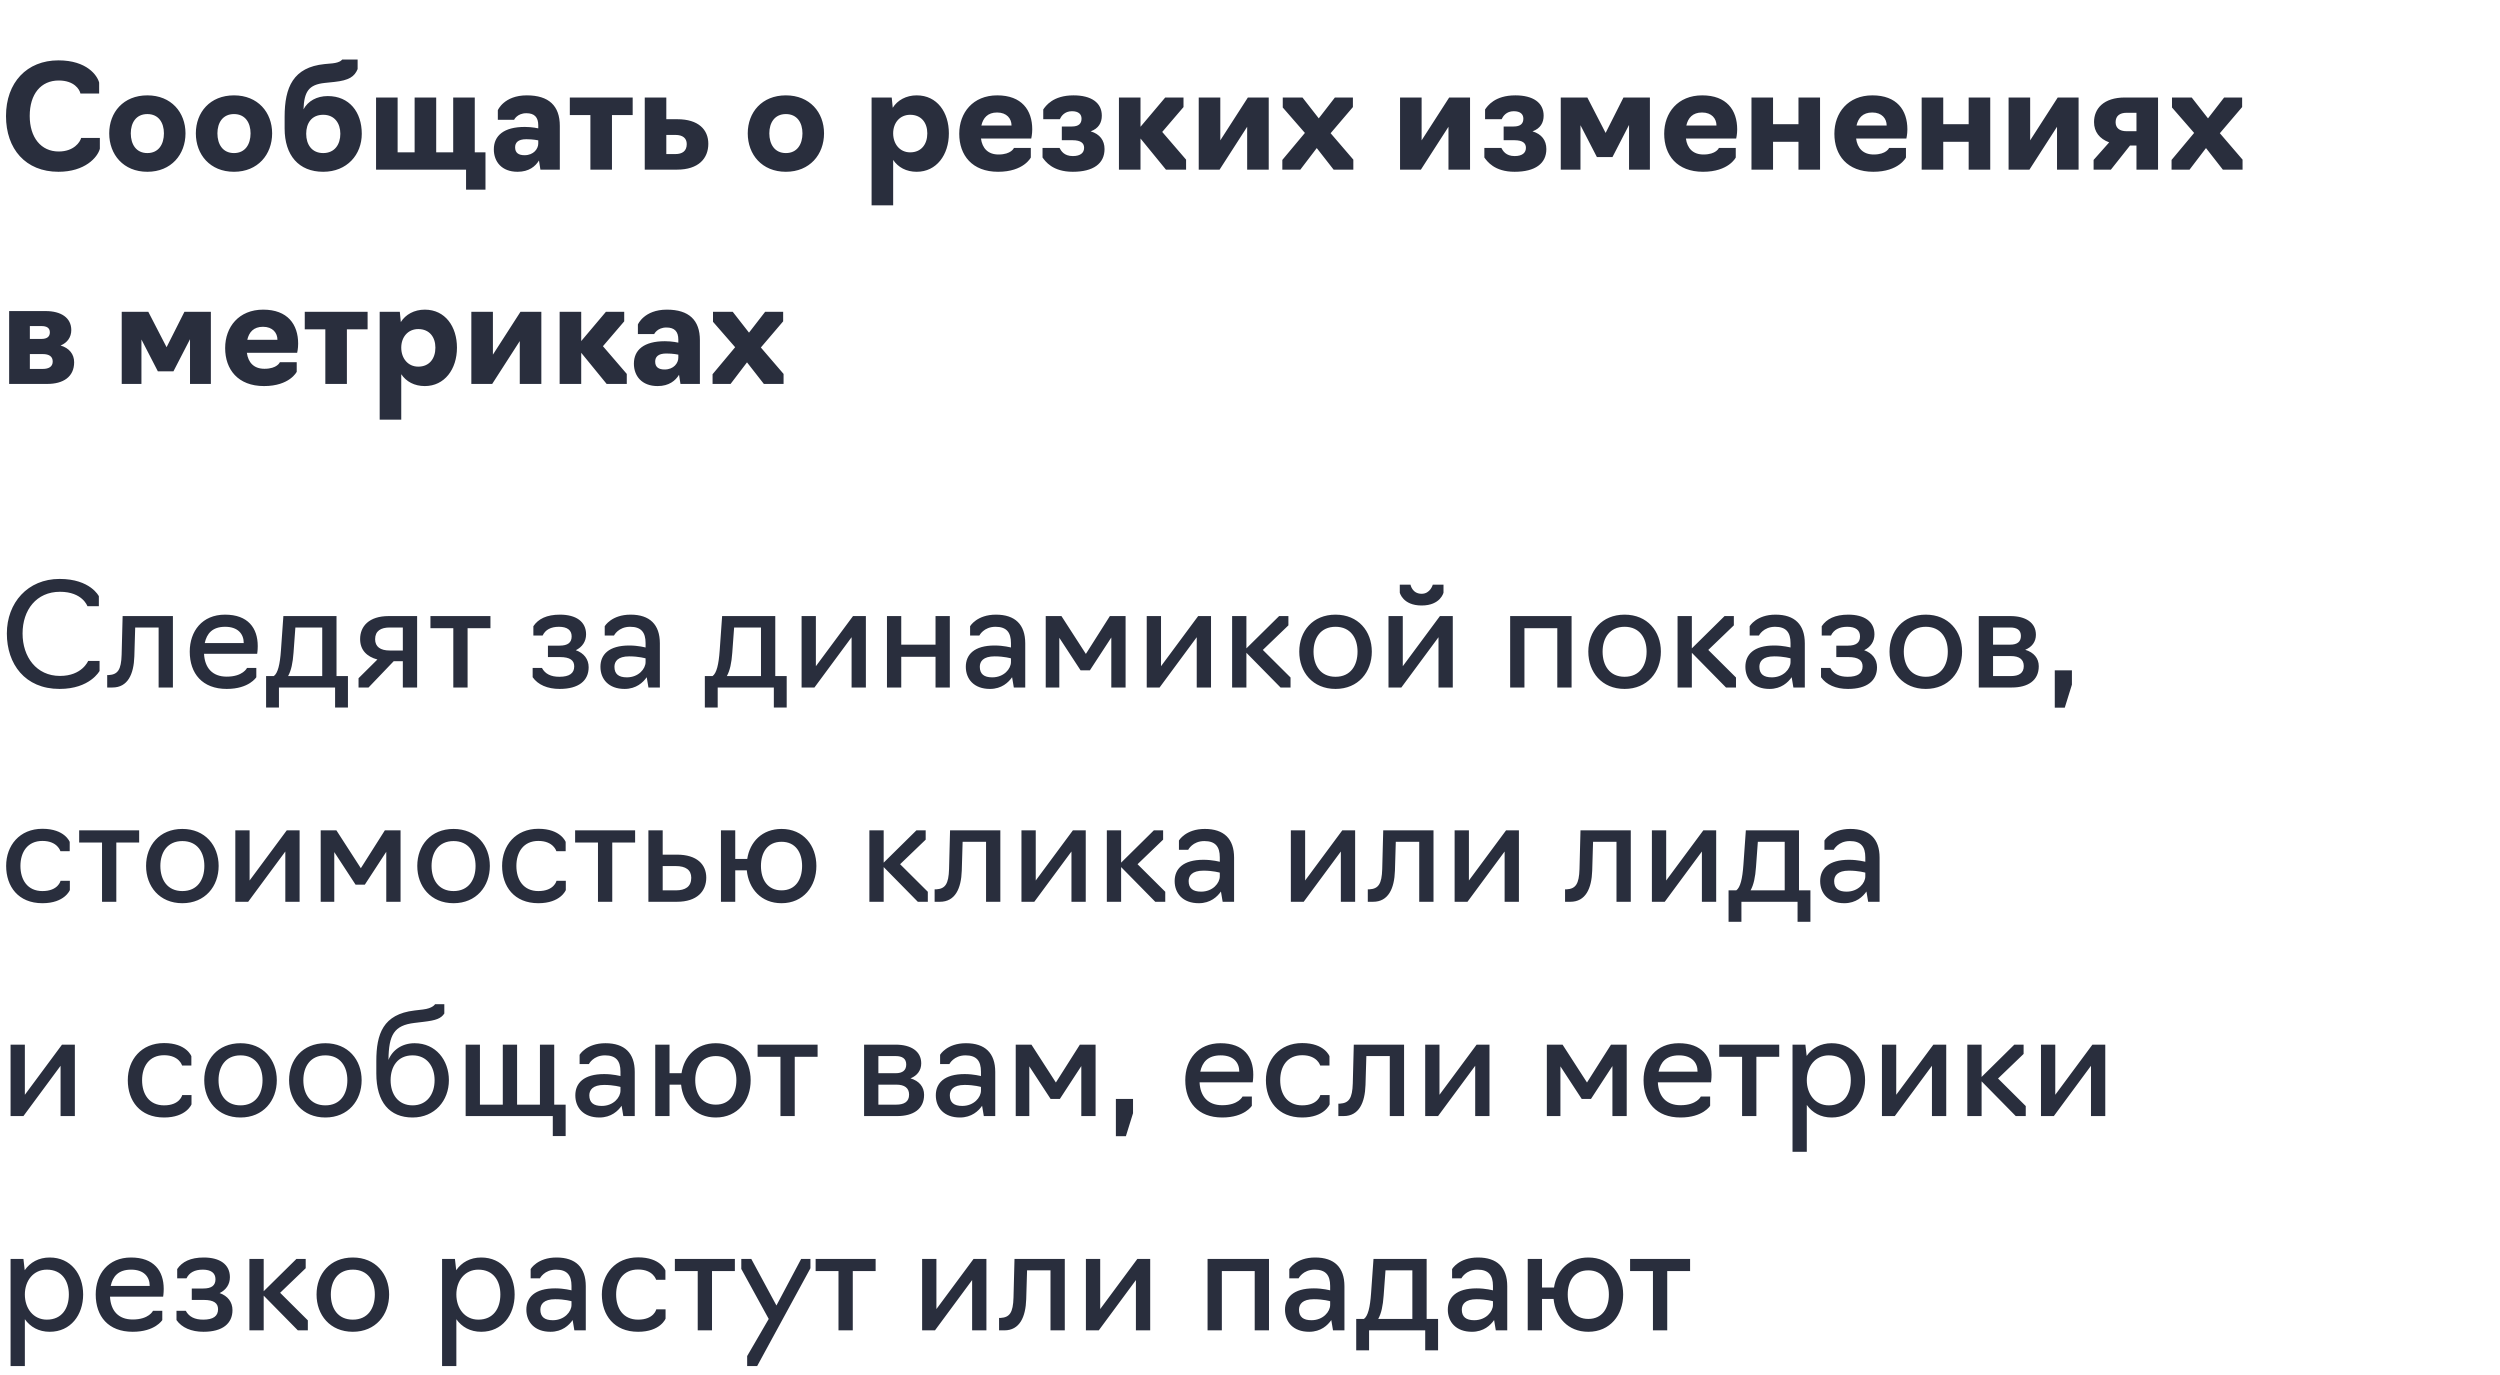
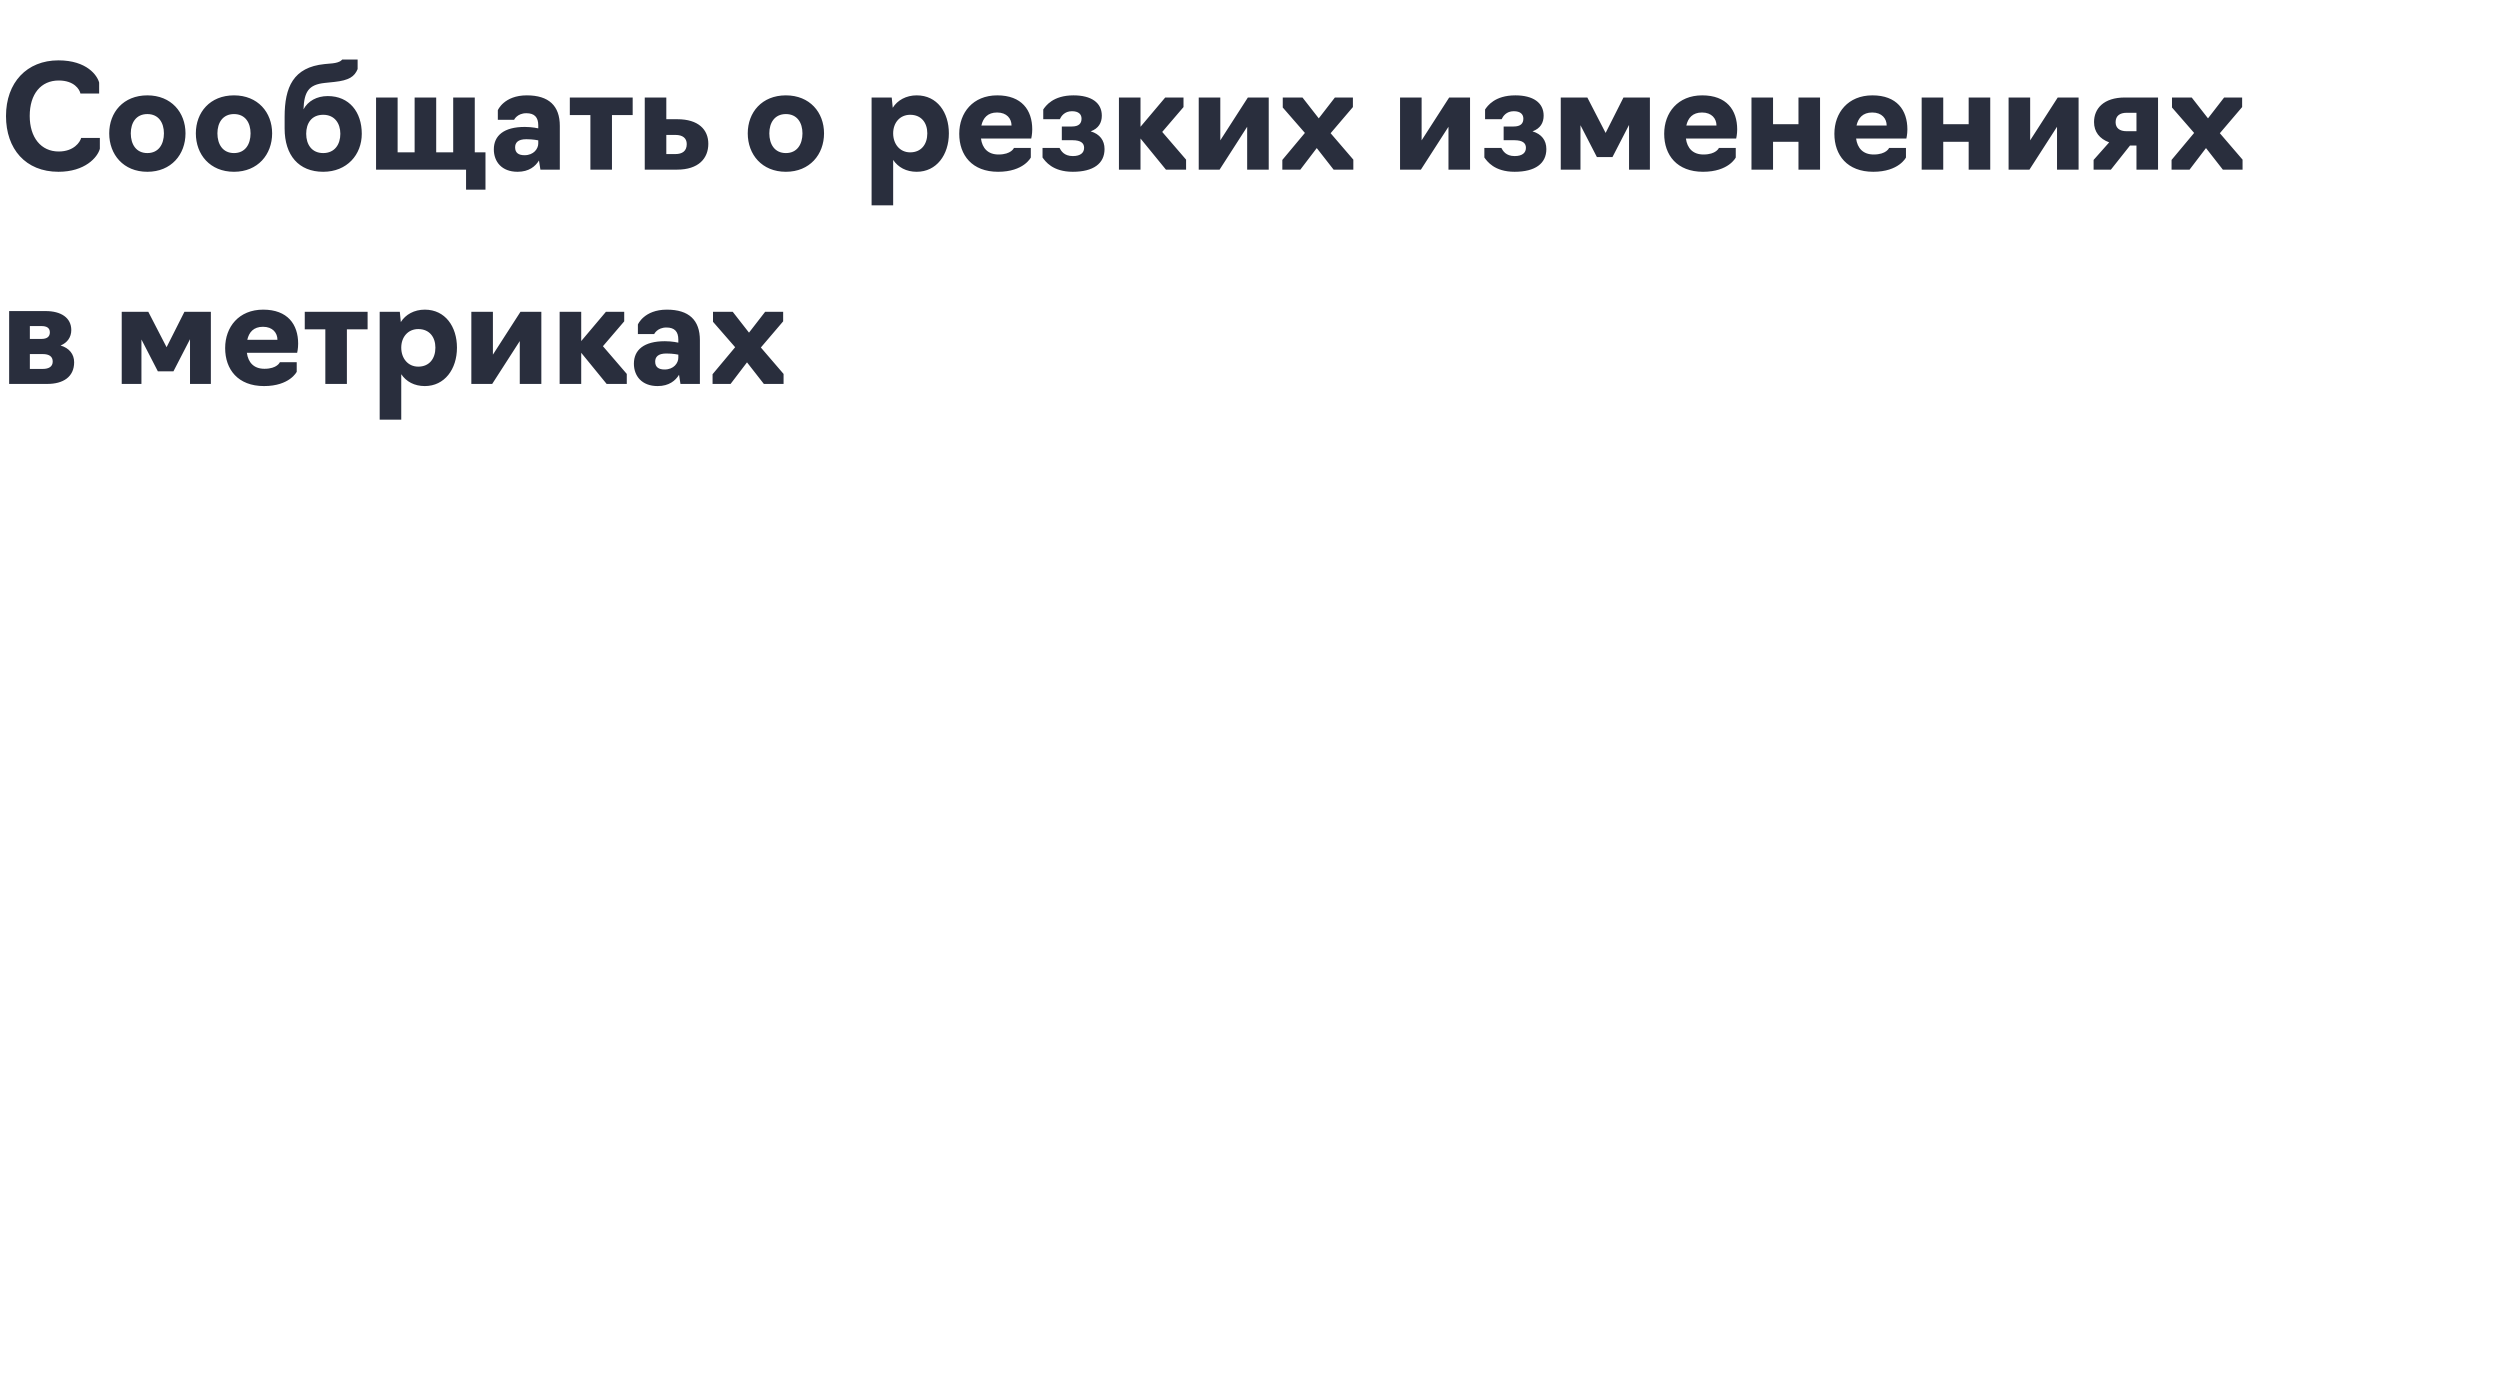
<svg xmlns="http://www.w3.org/2000/svg" width="280" height="154" viewBox="0 0 280 154" fill="none">
  <rect width="280" height="154" fill="white" />
  <path d="M6.544 19.24C9.52 19.24 10.928 17.624 11.184 16.664V15.448H9.088C8.976 15.912 8.272 16.968 6.576 16.968C4.592 16.968 3.328 15.4 3.328 12.984C3.328 10.52 4.592 9.016 6.576 9.016C8.304 9.016 8.912 10.008 9.008 10.472H11.104V9.256C10.912 8.472 9.744 6.76 6.544 6.76C3.008 6.76 0.672 9.24 0.672 13C0.672 16.68 2.864 19.24 6.544 19.24ZM16.504 19.24C19.176 19.24 20.776 17.304 20.776 14.936C20.776 12.584 19.176 10.68 16.504 10.68C13.816 10.68 12.232 12.584 12.232 14.936C12.232 17.304 13.816 19.24 16.504 19.24ZM16.504 17.144C15.24 17.144 14.648 16.152 14.648 14.936C14.648 13.752 15.24 12.776 16.504 12.776C17.768 12.776 18.36 13.752 18.36 14.936C18.36 16.152 17.768 17.144 16.504 17.144ZM26.207 19.24C28.879 19.24 30.479 17.304 30.479 14.936C30.479 12.584 28.879 10.68 26.207 10.68C23.519 10.68 21.935 12.584 21.935 14.936C21.935 17.304 23.519 19.24 26.207 19.24ZM26.207 17.144C24.943 17.144 24.351 16.152 24.351 14.936C24.351 13.752 24.943 12.776 26.207 12.776C27.471 12.776 28.063 13.752 28.063 14.936C28.063 16.152 27.471 17.144 26.207 17.144ZM36.199 19.24C38.87 19.24 40.519 17.32 40.519 14.984C40.519 12.552 39.127 10.76 36.711 10.76C35.478 10.76 34.486 11.32 33.99 12.248C34.071 10.264 34.566 9.48 36.374 9.288L37.447 9.176C39.094 9 39.703 8.584 40.054 7.736V6.664H38.327C38.327 6.664 38.151 7 37.239 7.096L36.358 7.176C32.839 7.528 31.878 9.768 31.878 13.08V14.392C31.878 17.4 33.462 19.24 36.199 19.24ZM36.199 17.144C34.919 17.144 34.294 16.184 34.294 14.984C34.294 13.816 34.886 12.856 36.199 12.856C37.478 12.856 38.118 13.816 38.118 14.984C38.118 16.184 37.478 17.144 36.199 17.144ZM52.198 21.24H54.374V17.064H53.174V10.92H50.758V17.064H48.854V10.92H46.438V17.064H44.534V10.92H42.118V19H52.198V21.24ZM57.965 19.24C59.245 19.24 59.965 18.632 60.364 17.976L60.525 19H62.7V14.104C62.7 11.848 61.468 10.68 59.005 10.68C56.444 10.68 55.757 12.344 55.757 12.344V13.416H57.581C57.581 13.416 57.916 12.68 58.956 12.68C59.868 12.68 60.285 13.144 60.285 14.024V14.376C60.285 14.376 59.612 14.216 58.781 14.216C56.428 14.216 55.309 15.192 55.309 16.728C55.309 18.104 56.188 19.24 57.965 19.24ZM58.748 17.384C58.093 17.384 57.693 17.128 57.693 16.504C57.693 15.992 57.996 15.592 58.941 15.592C59.724 15.592 60.285 15.72 60.285 15.72V16.072C60.285 16.648 59.788 17.384 58.748 17.384ZM66.124 19H68.54V12.888H70.86V10.92H63.82V12.888H66.124V19ZM72.212 19H75.828C78.243 19 79.332 17.736 79.332 16.104C79.332 14.52 78.228 13.352 75.859 13.352H74.627V10.92H72.212V19ZM74.627 17.256V15.112H75.651C76.451 15.112 76.915 15.464 76.915 16.136C76.915 16.92 76.419 17.256 75.635 17.256H74.627ZM88.02 19.24C90.692 19.24 92.292 17.304 92.292 14.936C92.292 12.584 90.692 10.68 88.02 10.68C85.332 10.68 83.748 12.584 83.748 14.936C83.748 17.304 85.332 19.24 88.02 19.24ZM88.02 17.144C86.756 17.144 86.164 16.152 86.164 14.936C86.164 13.752 86.756 12.776 88.02 12.776C89.284 12.776 89.876 13.752 89.876 14.936C89.876 16.152 89.284 17.144 88.02 17.144ZM97.618 23H100.034V17.912C100.594 18.744 101.506 19.24 102.674 19.24C104.882 19.24 106.274 17.352 106.274 14.936C106.274 12.584 104.962 10.68 102.674 10.68C101.49 10.68 100.514 11.224 99.986 12.072L99.874 10.92H97.618V23ZM101.938 17.064C100.786 17.064 100.034 16.136 100.034 14.936C100.034 13.752 100.786 12.856 101.938 12.856C103.202 12.856 103.858 13.768 103.858 14.936C103.858 16.136 103.202 17.064 101.938 17.064ZM111.787 19.24C114.667 19.24 115.451 17.64 115.451 17.64V16.568H113.563C113.563 16.568 113.275 17.304 111.835 17.304C110.651 17.304 110.011 16.6 109.867 15.512H115.499C115.499 15.512 115.611 15.048 115.611 14.488C115.611 12.328 114.427 10.68 111.691 10.68C108.971 10.68 107.435 12.616 107.435 14.984C107.435 17.384 108.875 19.24 111.787 19.24ZM109.915 14.056C110.107 13.208 110.619 12.6 111.675 12.6C112.763 12.6 113.291 13.288 113.291 14.056H109.915ZM120.156 19.24C122.444 19.24 123.708 18.328 123.708 16.696C123.708 15.72 123.18 15.016 122.156 14.712C123.036 14.392 123.404 13.752 123.404 12.952C123.404 11.496 122.22 10.68 120.236 10.68C117.932 10.68 117.116 11.864 116.844 12.264V13.352H118.7C118.844 13.032 119.212 12.456 120.06 12.456C120.796 12.456 121.132 12.792 121.132 13.288C121.132 13.832 120.828 14.168 120.044 14.168H118.924V15.704H120.124C121.084 15.704 121.42 16.056 121.42 16.552C121.42 17.096 121.036 17.48 120.156 17.48C119.18 17.48 118.844 16.904 118.668 16.568H116.764V17.64C117.068 18.056 117.868 19.24 120.156 19.24ZM125.321 19H127.737V15.512L130.585 19H132.841V17.88L130.169 14.776L132.553 11.992V10.92H130.505L127.737 14.2V10.92H125.321V19ZM134.258 19H136.594L139.682 14.2V19H142.098V10.92H139.762L136.674 15.72V10.92H134.258V19ZM143.621 19H145.637L147.477 16.584L149.365 19H151.573V17.88L149.029 14.92L151.525 11.992V10.92H149.509L147.701 13.256L145.877 10.92H143.669V12.04L146.149 14.888L143.621 17.912V19ZM156.805 19H159.141L162.229 14.2V19H164.645V10.92H162.309L159.221 15.72V10.92H156.805V19ZM169.64 19.24C171.928 19.24 173.192 18.328 173.192 16.696C173.192 15.72 172.664 15.016 171.64 14.712C172.52 14.392 172.888 13.752 172.888 12.952C172.888 11.496 171.704 10.68 169.72 10.68C167.416 10.68 166.6 11.864 166.328 12.264V13.352H168.184C168.328 13.032 168.696 12.456 169.544 12.456C170.28 12.456 170.616 12.792 170.616 13.288C170.616 13.832 170.312 14.168 169.528 14.168H168.408V15.704H169.608C170.568 15.704 170.904 16.056 170.904 16.552C170.904 17.096 170.52 17.48 169.64 17.48C168.664 17.48 168.328 16.904 168.152 16.568H166.248V17.64C166.552 18.056 167.352 19.24 169.64 19.24ZM178.853 17.592H180.597L182.453 13.992V19H184.789V10.92H181.829L179.829 14.888L177.781 10.92H174.805V19H177.013V14.024L178.853 17.592ZM190.741 19.24C193.621 19.24 194.405 17.64 194.405 17.64V16.568H192.517C192.517 16.568 192.229 17.304 190.789 17.304C189.605 17.304 188.965 16.6 188.821 15.512H194.453C194.453 15.512 194.565 15.048 194.565 14.488C194.565 12.328 193.381 10.68 190.645 10.68C187.924 10.68 186.389 12.616 186.389 14.984C186.389 17.384 187.829 19.24 190.741 19.24ZM188.869 14.056C189.061 13.208 189.573 12.6 190.629 12.6C191.717 12.6 192.245 13.288 192.245 14.056H188.869ZM196.165 19H198.581V15.88H201.429V19H203.845V10.92H201.429V13.912H198.581V10.92H196.165V19ZM209.803 19.24C212.683 19.24 213.467 17.64 213.467 17.64V16.568H211.579C211.579 16.568 211.291 17.304 209.851 17.304C208.667 17.304 208.027 16.6 207.883 15.512H213.515C213.515 15.512 213.627 15.048 213.627 14.488C213.627 12.328 212.443 10.68 209.707 10.68C206.987 10.68 205.451 12.616 205.451 14.984C205.451 17.384 206.891 19.24 209.803 19.24ZM207.931 14.056C208.123 13.208 208.635 12.6 209.691 12.6C210.779 12.6 211.307 13.288 211.307 14.056H207.931ZM215.227 19H217.643V15.88H220.491V19H222.907V10.92H220.491V13.912H217.643V10.92H215.227V19ZM224.962 19H227.298L230.386 14.2V19H232.802V10.92H230.466L227.378 15.72V10.92H224.962V19ZM239.284 16.296V19H241.7V10.92H237.988C235.604 10.92 234.532 12.168 234.532 13.672C234.532 14.76 235.14 15.544 236.228 15.944L234.484 17.912V19H236.42L238.564 16.296H239.284ZM238.18 14.696C237.396 14.696 236.948 14.344 236.948 13.688C236.948 12.968 237.428 12.632 238.18 12.632H239.284V14.696H238.18ZM243.215 19H245.231L247.071 16.584L248.959 19H251.167V17.88L248.623 14.92L251.119 11.992V10.92H249.103L247.295 13.256L245.471 10.92H243.263V12.04L245.743 14.888L243.215 17.912V19ZM1.024 43H5.296C7.072 43 8.304 42.216 8.304 40.568C8.304 39.672 7.76 38.984 6.784 38.696C7.536 38.392 7.984 37.768 7.984 36.968C7.984 35.576 6.816 34.84 5.12 34.84H1.024V43ZM3.344 37.96V36.52H4.64C5.216 36.52 5.584 36.712 5.584 37.224C5.584 37.72 5.248 37.96 4.64 37.96H3.344ZM3.344 41.32V39.656H4.784C5.504 39.656 5.904 39.928 5.904 40.488C5.904 41.064 5.472 41.32 4.784 41.32H3.344ZM17.681 41.592H19.425L21.281 37.992V43H23.617V34.92H20.657L18.657 38.888L16.609 34.92H13.633V43H15.841V38.024L17.681 41.592ZM29.569 43.24C32.449 43.24 33.233 41.64 33.233 41.64V40.568H31.345C31.345 40.568 31.057 41.304 29.617 41.304C28.433 41.304 27.793 40.6 27.649 39.512H33.281C33.281 39.512 33.393 39.048 33.393 38.488C33.393 36.328 32.209 34.68 29.473 34.68C26.753 34.68 25.217 36.616 25.217 38.984C25.217 41.384 26.657 43.24 29.569 43.24ZM27.697 38.056C27.889 37.208 28.401 36.6 29.457 36.6C30.545 36.6 31.073 37.288 31.073 38.056H27.697ZM36.437 43H38.852V36.888H41.172V34.92H34.133V36.888H36.437V43ZM42.524 47H44.94V41.912C45.5 42.744 46.412 43.24 47.58 43.24C49.788 43.24 51.18 41.352 51.18 38.936C51.18 36.584 49.868 34.68 47.58 34.68C46.396 34.68 45.42 35.224 44.892 36.072L44.78 34.92H42.524V47ZM46.844 41.064C45.692 41.064 44.94 40.136 44.94 38.936C44.94 37.752 45.692 36.856 46.844 36.856C48.108 36.856 48.764 37.768 48.764 38.936C48.764 40.136 48.108 41.064 46.844 41.064ZM52.79 43H55.126L58.214 38.2V43H60.63V34.92H58.294L55.206 39.72V34.92H52.79V43ZM62.68 43H65.096V39.512L67.944 43H70.2V41.88L67.528 38.776L69.912 35.992V34.92H67.864L65.096 38.2V34.92H62.68V43ZM73.652 43.24C74.932 43.24 75.652 42.632 76.052 41.976L76.212 43H78.388V38.104C78.388 35.848 77.156 34.68 74.692 34.68C72.132 34.68 71.444 36.344 71.444 36.344V37.416H73.268C73.268 37.416 73.604 36.68 74.644 36.68C75.556 36.68 75.972 37.144 75.972 38.024V38.376C75.972 38.376 75.3 38.216 74.468 38.216C72.116 38.216 70.996 39.192 70.996 40.728C70.996 42.104 71.876 43.24 73.652 43.24ZM74.436 41.384C73.78 41.384 73.38 41.128 73.38 40.504C73.38 39.992 73.684 39.592 74.628 39.592C75.412 39.592 75.972 39.72 75.972 39.72V40.072C75.972 40.648 75.476 41.384 74.436 41.384ZM79.808 43H81.825L83.665 40.584L85.552 43H87.76V41.88L85.216 38.92L87.713 35.992V34.92H85.697L83.888 37.256L82.064 34.92H79.856V36.04L82.337 38.888L79.808 41.912V43Z" fill="#292E3D" />
-   <path d="M6.672 77.16C10.08 77.16 11.152 75.144 11.152 75.144V74.024H9.872C9.872 74.024 9.2 75.704 6.72 75.704C4.08 75.704 2.528 73.576 2.528 70.952C2.528 68.312 4.08 66.28 6.72 66.28C9.248 66.28 9.792 67.896 9.792 67.896H11.072V66.776C11.072 66.776 10.128 64.84 6.672 64.84C3.104 64.84 0.768 67.512 0.768 70.952C0.768 74.36 2.784 77.16 6.672 77.16ZM12.006 77H12.598C14.31 77 14.982 75.512 15.046 73.512L15.142 70.28H17.766V77H19.366V69H13.734L13.622 73.336C13.574 75.016 13.19 75.544 12.182 75.608H12.006V77ZM25.395 77.16C27.907 77.16 28.707 75.848 28.707 75.848V74.808H27.667C27.667 74.808 27.219 75.784 25.395 75.784C23.779 75.784 22.931 74.792 22.851 73.224H28.803C28.803 73.224 28.867 72.856 28.867 72.36C28.867 70.344 27.779 68.84 25.203 68.84C22.643 68.84 21.251 70.696 21.251 72.984C21.251 75.432 22.659 77.16 25.395 77.16ZM22.931 72.024C23.155 70.968 23.779 70.2 25.219 70.2C26.627 70.2 27.299 70.984 27.299 72.024H22.931ZM29.802 79.24H31.242V77H37.53V79.24H38.97V75.72H37.69V69H31.738L31.466 72.84C31.354 74.44 31.114 75.4 30.666 75.72H29.802V79.24ZM32.266 75.72C32.618 75.096 32.794 74.232 32.874 73.112L33.082 70.28H36.09V75.72H32.266ZM45.117 74.056V77H46.717V69H43.533C41.325 69 40.333 70.152 40.333 71.576C40.333 72.792 41.069 73.544 42.269 73.864L40.157 75.96V77H41.277L44.093 74.056H45.117ZM43.645 72.856C42.605 72.856 42.013 72.44 42.013 71.592C42.013 70.664 42.653 70.28 43.645 70.28H45.117V72.856H43.645ZM50.77 77H52.37V70.36H54.93V69H48.21V70.36H50.77V77ZM62.681 77.16C64.825 77.16 65.929 76.232 65.929 74.728C65.929 73.832 65.401 73.144 64.489 72.824C65.209 72.472 65.641 71.848 65.641 71.048C65.641 69.608 64.505 68.84 62.713 68.84C61.225 68.84 60.281 69.32 59.737 70.136V71.176H60.777C61.081 70.536 61.689 70.2 62.601 70.2C63.513 70.2 64.025 70.568 64.025 71.272C64.025 71.96 63.609 72.312 62.665 72.312H61.369V73.592H62.713C63.849 73.592 64.313 73.96 64.313 74.632C64.313 75.4 63.785 75.8 62.649 75.8C61.721 75.8 61.065 75.496 60.697 74.808H59.657V75.848C60.249 76.696 61.321 77.16 62.681 77.16ZM69.953 77.16C71.265 77.16 72.033 76.424 72.433 75.848L72.625 77H73.905V72.056C73.905 69.944 72.769 68.84 70.625 68.84C68.481 68.84 67.729 70.136 67.729 70.136V71.176H68.769C68.769 71.176 69.249 70.2 70.577 70.2C71.809 70.2 72.305 70.824 72.305 72.024V72.52C72.305 72.52 71.489 72.296 70.481 72.296C68.177 72.296 67.249 73.32 67.249 74.68C67.249 76.056 68.161 77.16 69.953 77.16ZM70.209 75.864C69.297 75.864 68.817 75.496 68.817 74.68C68.817 74.088 69.185 73.512 70.481 73.512C71.553 73.512 72.305 73.736 72.305 73.736V74.152C72.305 74.904 71.521 75.864 70.209 75.864ZM78.942 79.24H80.382V77H86.67V79.24H88.11V75.72H86.83V69H80.878L80.606 72.84C80.494 74.44 80.254 75.4 79.806 75.72H78.942V79.24ZM81.406 75.72C81.758 75.096 81.934 74.232 82.014 73.112L82.222 70.28H85.23V75.72H81.406ZM89.778 77H91.218L95.378 71.368V77H96.978V69H95.538L91.378 74.616V69H89.778V77ZM99.34 77H100.94V73.56H104.78V77H106.38V69H104.78V72.2H100.94V69H99.34V77ZM110.875 77.16C112.187 77.16 112.955 76.424 113.355 75.848L113.547 77H114.827V72.056C114.827 69.944 113.691 68.84 111.547 68.84C109.403 68.84 108.651 70.136 108.651 70.136V71.176H109.691C109.691 71.176 110.171 70.2 111.499 70.2C112.731 70.2 113.227 70.824 113.227 72.024V72.52C113.227 72.52 112.411 72.296 111.403 72.296C109.099 72.296 108.171 73.32 108.171 74.68C108.171 76.056 109.083 77.16 110.875 77.16ZM111.131 75.864C110.219 75.864 109.739 75.496 109.739 74.68C109.739 74.088 110.107 73.512 111.403 73.512C112.475 73.512 113.227 73.736 113.227 73.736V74.152C113.227 74.904 112.443 75.864 111.131 75.864ZM121.026 75.08H122.066L124.466 71.4V77H126.066V69H124.306L121.618 73.24L118.882 69H117.122V77H118.642V71.432L121.026 75.08ZM128.434 77H129.874L134.034 71.368V77H135.634V69H134.194L130.034 74.616V69H128.434V77ZM137.997 77H139.597V73.112L143.421 77H144.541V75.88L141.437 72.792L144.301 70.04V69H143.261L139.597 72.616V69H137.997V77ZM149.58 77.16C152.124 77.16 153.644 75.272 153.644 72.984C153.644 70.696 152.124 68.84 149.58 68.84C147.02 68.84 145.516 70.696 145.516 72.984C145.516 75.272 147.02 77.16 149.58 77.16ZM149.58 75.8C147.9 75.8 147.116 74.536 147.116 72.984C147.116 71.464 147.9 70.2 149.58 70.2C151.26 70.2 152.044 71.464 152.044 72.984C152.044 74.536 151.26 75.8 149.58 75.8ZM155.512 77H156.952L161.112 71.368V77H162.712V69H161.272L157.112 74.616V69H155.512V77ZM159.224 67.816C161.336 67.816 161.672 66.376 161.672 66.376V65.48H160.472C160.472 65.48 160.2 66.504 159.224 66.504C158.152 66.504 157.976 65.48 157.976 65.48H156.776V66.376C156.776 66.376 157.112 67.816 159.224 67.816ZM169.137 77H170.737V70.36H174.417V77H176.017V69H169.137V77ZM181.955 77.16C184.499 77.16 186.019 75.272 186.019 72.984C186.019 70.696 184.499 68.84 181.955 68.84C179.395 68.84 177.891 70.696 177.891 72.984C177.891 75.272 179.395 77.16 181.955 77.16ZM181.955 75.8C180.275 75.8 179.491 74.536 179.491 72.984C179.491 71.464 180.275 70.2 181.955 70.2C183.635 70.2 184.419 71.464 184.419 72.984C184.419 74.536 183.635 75.8 181.955 75.8ZM187.887 77H189.487V73.112L193.311 77H194.431V75.88L191.327 72.792L194.191 70.04V69H193.151L189.487 72.616V69H187.887V77ZM198.187 77.16C199.499 77.16 200.267 76.424 200.667 75.848L200.859 77H202.139V72.056C202.139 69.944 201.003 68.84 198.859 68.84C196.715 68.84 195.963 70.136 195.963 70.136V71.176H197.003C197.003 71.176 197.483 70.2 198.811 70.2C200.043 70.2 200.539 70.824 200.539 72.024V72.52C200.539 72.52 199.723 72.296 198.715 72.296C196.411 72.296 195.483 73.32 195.483 74.68C195.483 76.056 196.395 77.16 198.187 77.16ZM198.443 75.864C197.531 75.864 197.051 75.496 197.051 74.68C197.051 74.088 197.419 73.512 198.715 73.512C199.787 73.512 200.539 73.736 200.539 73.736V74.152C200.539 74.904 199.755 75.864 198.443 75.864ZM206.978 77.16C209.122 77.16 210.226 76.232 210.226 74.728C210.226 73.832 209.698 73.144 208.786 72.824C209.506 72.472 209.938 71.848 209.938 71.048C209.938 69.608 208.802 68.84 207.01 68.84C205.522 68.84 204.578 69.32 204.034 70.136V71.176H205.074C205.378 70.536 205.986 70.2 206.898 70.2C207.81 70.2 208.322 70.568 208.322 71.272C208.322 71.96 207.906 72.312 206.962 72.312H205.666V73.592H207.01C208.146 73.592 208.61 73.96 208.61 74.632C208.61 75.4 208.082 75.8 206.946 75.8C206.018 75.8 205.362 75.496 204.994 74.808H203.954V75.848C204.546 76.696 205.618 77.16 206.978 77.16ZM215.69 77.16C218.234 77.16 219.753 75.272 219.753 72.984C219.753 70.696 218.234 68.84 215.69 68.84C213.13 68.84 211.626 70.696 211.626 72.984C211.626 75.272 213.13 77.16 215.69 77.16ZM215.69 75.8C214.01 75.8 213.226 74.536 213.226 72.984C213.226 71.464 214.01 70.2 215.69 70.2C217.37 70.2 218.154 71.464 218.154 72.984C218.154 74.536 217.37 75.8 215.69 75.8ZM221.622 77H225.334C227.11 77 228.342 76.232 228.342 74.616C228.342 73.736 227.798 73.064 226.822 72.776C227.574 72.472 228.022 71.88 228.022 71.096C228.022 69.72 226.854 69 225.158 69H221.622V77ZM223.222 72.2V70.28H225.158C225.878 70.28 226.342 70.552 226.342 71.224C226.342 71.88 225.926 72.2 225.158 72.2H223.222ZM223.222 75.72V73.48H225.222C226.15 73.48 226.662 73.848 226.662 74.6C226.662 75.4 226.102 75.72 225.222 75.72H223.222ZM230.135 79.256H231.255L232.055 76.68V75.08H230.135V79.256ZM4.752 101.16C7.248 101.16 7.824 99.688 7.824 99.688V98.648H6.784C6.784 98.648 6.528 99.8 4.752 99.8C3.072 99.8 2.288 98.536 2.288 96.984C2.288 95.448 3.072 94.184 4.752 94.184C6.448 94.184 6.768 95.336 6.768 95.336H7.808V94.296C7.808 94.296 7.264 92.824 4.752 92.824C2.192 92.824 0.688 94.696 0.688 96.984C0.688 99.272 2.032 101.16 4.752 101.16ZM11.427 101H13.027V94.36H15.586V93H8.867V94.36H11.427V101ZM20.424 101.16C22.968 101.16 24.488 99.272 24.488 96.984C24.488 94.696 22.968 92.84 20.424 92.84C17.864 92.84 16.36 94.696 16.36 96.984C16.36 99.272 17.864 101.16 20.424 101.16ZM20.424 99.8C18.744 99.8 17.96 98.536 17.96 96.984C17.96 95.464 18.744 94.2 20.424 94.2C22.104 94.2 22.888 95.464 22.888 96.984C22.888 98.536 22.104 99.8 20.424 99.8ZM26.356 101H27.796L31.956 95.368V101H33.556V93H32.116L27.956 98.616V93H26.356V101ZM39.822 99.08H40.862L43.262 95.4V101H44.862V93H43.102L40.414 97.24L37.678 93H35.918V101H37.438V95.432L39.822 99.08ZM50.799 101.16C53.343 101.16 54.863 99.272 54.863 96.984C54.863 94.696 53.343 92.84 50.799 92.84C48.239 92.84 46.735 94.696 46.735 96.984C46.735 99.272 48.239 101.16 50.799 101.16ZM50.799 99.8C49.119 99.8 48.335 98.536 48.335 96.984C48.335 95.464 49.119 94.2 50.799 94.2C52.479 94.2 53.263 95.464 53.263 96.984C53.263 98.536 52.479 99.8 50.799 99.8ZM60.299 101.16C62.795 101.16 63.371 99.688 63.371 99.688V98.648H62.331C62.331 98.648 62.075 99.8 60.299 99.8C58.619 99.8 57.835 98.536 57.835 96.984C57.835 95.448 58.619 94.184 60.299 94.184C61.995 94.184 62.315 95.336 62.315 95.336H63.355V94.296C63.355 94.296 62.811 92.824 60.299 92.824C57.739 92.824 56.235 94.696 56.235 96.984C56.235 99.272 57.579 101.16 60.299 101.16ZM66.973 101H68.573V94.36H71.133V93H64.413V94.36H66.973V101ZM72.621 101H75.805C78.078 101 79.102 99.816 79.102 98.296C79.102 96.824 78.061 95.72 75.822 95.72H74.222V93H72.621V101ZM74.222 99.72V97H75.694C76.797 97 77.421 97.432 77.421 98.312C77.421 99.32 76.749 99.72 75.694 99.72H74.222ZM87.531 101.16C89.978 101.16 91.434 99.272 91.434 96.984C91.434 94.696 89.978 92.84 87.531 92.84C85.355 92.84 83.978 94.296 83.691 96.2H82.347V93H80.746V101H82.347V97.48H83.642C83.85 99.544 85.243 101.16 87.531 101.16ZM87.531 99.72C85.947 99.72 85.227 98.488 85.227 96.984C85.227 95.496 85.947 94.28 87.531 94.28C89.115 94.28 89.835 95.496 89.835 96.984C89.835 98.488 89.115 99.72 87.531 99.72ZM97.371 101H98.972V97.112L102.796 101H103.916V99.88L100.812 96.792L103.676 94.04V93H102.636L98.972 96.616V93H97.371V101ZM104.678 101H105.27C106.982 101 107.654 99.512 107.718 97.512L107.814 94.28H110.438V101H112.038V93H106.406L106.294 97.336C106.246 99.016 105.862 99.544 104.854 99.608H104.678V101ZM114.403 101H115.843L120.003 95.368V101H121.603V93H120.163L116.003 98.616V93H114.403V101ZM123.965 101H125.565V97.112L129.389 101H130.509V99.88L127.405 96.792L130.269 94.04V93H129.229L125.565 96.616V93H123.965V101ZM134.265 101.16C135.577 101.16 136.345 100.424 136.745 99.848L136.937 101H138.217V96.056C138.217 93.944 137.081 92.84 134.937 92.84C132.793 92.84 132.041 94.136 132.041 94.136V95.176H133.081C133.081 95.176 133.561 94.2 134.889 94.2C136.121 94.2 136.617 94.824 136.617 96.024V96.52C136.617 96.52 135.801 96.296 134.793 96.296C132.489 96.296 131.561 97.32 131.561 98.68C131.561 100.056 132.473 101.16 134.265 101.16ZM134.521 99.864C133.609 99.864 133.129 99.496 133.129 98.68C133.129 98.088 133.497 97.512 134.793 97.512C135.865 97.512 136.617 97.736 136.617 97.736V98.152C136.617 98.904 135.833 99.864 134.521 99.864ZM144.575 101H146.015L150.175 95.368V101H151.775V93H150.335L146.175 98.616V93H144.575V101ZM153.193 101H153.785C155.497 101 156.169 99.512 156.233 97.512L156.329 94.28H158.953V101H160.553V93H154.921L154.809 97.336C154.761 99.016 154.377 99.544 153.369 99.608H153.193V101ZM162.918 101H164.358L168.518 95.368V101H170.118V93H168.678L164.518 98.616V93H162.918V101ZM175.287 101H175.879C177.591 101 178.263 99.512 178.327 97.512L178.423 94.28H181.047V101H182.647V93H177.015L176.903 97.336C176.855 99.016 176.471 99.544 175.463 99.608H175.287V101ZM185.012 101H186.452L190.612 95.368V101H192.212V93H190.772L186.612 98.616V93H185.012V101ZM193.599 103.24H195.039V101H201.327V103.24H202.767V99.72H201.487V93H195.535L195.263 96.84C195.151 98.44 194.911 99.4 194.463 99.72H193.599V103.24ZM196.063 99.72C196.415 99.096 196.591 98.232 196.671 97.112L196.879 94.28H199.887V99.72H196.063ZM206.562 101.16C207.874 101.16 208.642 100.424 209.042 99.848L209.234 101H210.514V96.056C210.514 93.944 209.378 92.84 207.234 92.84C205.09 92.84 204.338 94.136 204.338 94.136V95.176H205.378C205.378 95.176 205.858 94.2 207.186 94.2C208.418 94.2 208.914 94.824 208.914 96.024V96.52C208.914 96.52 208.098 96.296 207.09 96.296C204.786 96.296 203.858 97.32 203.858 98.68C203.858 100.056 204.77 101.16 206.562 101.16ZM206.818 99.864C205.906 99.864 205.426 99.496 205.426 98.68C205.426 98.088 205.794 97.512 207.09 97.512C208.162 97.512 208.914 97.736 208.914 97.736V98.152C208.914 98.904 208.13 99.864 206.818 99.864ZM1.184 125H2.624L6.784 119.368V125H8.384V117H6.944L2.784 122.616V117H1.184V125ZM18.377 125.16C20.873 125.16 21.449 123.688 21.449 123.688V122.648H20.409C20.409 122.648 20.153 123.8 18.377 123.8C16.697 123.8 15.913 122.536 15.913 120.984C15.913 119.448 16.697 118.184 18.377 118.184C20.073 118.184 20.393 119.336 20.393 119.336H21.433V118.296C21.433 118.296 20.889 116.824 18.377 116.824C15.817 116.824 14.313 118.696 14.313 120.984C14.313 123.272 15.657 125.16 18.377 125.16ZM26.939 125.16C29.483 125.16 31.003 123.272 31.003 120.984C31.003 118.696 29.483 116.84 26.939 116.84C24.38 116.84 22.875 118.696 22.875 120.984C22.875 123.272 24.38 125.16 26.939 125.16ZM26.939 123.8C25.259 123.8 24.476 122.536 24.476 120.984C24.476 119.464 25.259 118.2 26.939 118.2C28.619 118.2 29.404 119.464 29.404 120.984C29.404 122.536 28.619 123.8 26.939 123.8ZM36.44 125.16C38.983 125.16 40.504 123.272 40.504 120.984C40.504 118.696 38.983 116.84 36.44 116.84C33.88 116.84 32.376 118.696 32.376 120.984C32.376 123.272 33.88 125.16 36.44 125.16ZM36.44 123.8C34.76 123.8 33.975 122.536 33.975 120.984C33.975 119.464 34.76 118.2 36.44 118.2C38.12 118.2 38.904 119.464 38.904 120.984C38.904 122.536 38.12 123.8 36.44 123.8ZM46.212 125.16C48.691 125.16 50.276 123.272 50.276 120.984C50.276 118.744 48.819 116.84 46.435 116.84C45.044 116.84 43.956 117.592 43.508 118.712C43.539 115.896 44.132 114.84 46.419 114.568L47.475 114.44C48.836 114.28 49.395 114.072 49.764 113.512V112.472H48.724C48.724 112.472 48.483 112.936 47.364 113.064L46.419 113.176C42.9 113.592 42.148 115.8 42.148 118.84V120.232C42.148 123.448 43.636 125.16 46.212 125.16ZM46.212 123.8C44.58 123.8 43.748 122.536 43.748 120.984C43.748 119.464 44.532 118.2 46.212 118.2C47.828 118.2 48.675 119.464 48.675 120.984C48.675 122.536 47.828 123.8 46.212 123.8ZM61.913 127.24H63.353V123.72H62.073V117H60.473V123.72H57.913V117H56.313V123.72H53.753V117H52.153V125H61.913V127.24ZM67.14 125.16C68.452 125.16 69.22 124.424 69.62 123.848L69.812 125H71.092V120.056C71.092 117.944 69.956 116.84 67.812 116.84C65.668 116.84 64.916 118.136 64.916 118.136V119.176H65.956C65.956 119.176 66.436 118.2 67.764 118.2C68.996 118.2 69.492 118.824 69.492 120.024V120.52C69.492 120.52 68.676 120.296 67.668 120.296C65.364 120.296 64.436 121.32 64.436 122.68C64.436 124.056 65.348 125.16 67.14 125.16ZM67.396 123.864C66.484 123.864 66.004 123.496 66.004 122.68C66.004 122.088 66.372 121.512 67.668 121.512C68.74 121.512 69.492 121.736 69.492 121.736V122.152C69.492 122.904 68.708 123.864 67.396 123.864ZM80.171 125.16C82.619 125.16 84.075 123.272 84.075 120.984C84.075 118.696 82.619 116.84 80.171 116.84C77.995 116.84 76.619 118.296 76.331 120.2H74.987V117H73.387V125H74.987V121.48H76.283C76.491 123.544 77.883 125.16 80.171 125.16ZM80.171 123.72C78.587 123.72 77.867 122.488 77.867 120.984C77.867 119.496 78.587 118.28 80.171 118.28C81.755 118.28 82.475 119.496 82.475 120.984C82.475 122.488 81.755 123.72 80.171 123.72ZM87.411 125H89.011V118.36H91.571V117H84.851V118.36H87.411V125ZM96.778 125H100.49C102.266 125 103.498 124.232 103.498 122.616C103.498 121.736 102.954 121.064 101.978 120.776C102.73 120.472 103.178 119.88 103.178 119.096C103.178 117.72 102.01 117 100.314 117H96.778V125ZM98.378 120.2V118.28H100.314C101.034 118.28 101.498 118.552 101.498 119.224C101.498 119.88 101.082 120.2 100.314 120.2H98.378ZM98.378 123.72V121.48H100.378C101.306 121.48 101.818 121.848 101.818 122.6C101.818 123.4 101.258 123.72 100.378 123.72H98.378ZM107.515 125.16C108.827 125.16 109.595 124.424 109.995 123.848L110.187 125H111.467V120.056C111.467 117.944 110.331 116.84 108.187 116.84C106.043 116.84 105.291 118.136 105.291 118.136V119.176H106.331C106.331 119.176 106.811 118.2 108.139 118.2C109.371 118.2 109.867 118.824 109.867 120.024V120.52C109.867 120.52 109.051 120.296 108.043 120.296C105.739 120.296 104.811 121.32 104.811 122.68C104.811 124.056 105.723 125.16 107.515 125.16ZM107.771 123.864C106.859 123.864 106.379 123.496 106.379 122.68C106.379 122.088 106.747 121.512 108.043 121.512C109.115 121.512 109.867 121.736 109.867 121.736V122.152C109.867 122.904 109.083 123.864 107.771 123.864ZM117.666 123.08H118.706L121.106 119.4V125H122.706V117H120.946L118.258 121.24L115.522 117H113.762V125H115.282V119.432L117.666 123.08ZM124.979 127.256H126.099L126.899 124.68V123.08H124.979V127.256ZM136.895 125.16C139.407 125.16 140.207 123.848 140.207 123.848V122.808H139.167C139.167 122.808 138.719 123.784 136.895 123.784C135.279 123.784 134.431 122.792 134.351 121.224H140.303C140.303 121.224 140.367 120.856 140.367 120.36C140.367 118.344 139.279 116.84 136.703 116.84C134.143 116.84 132.751 118.696 132.751 120.984C132.751 123.432 134.159 125.16 136.895 125.16ZM134.431 120.024C134.655 118.968 135.279 118.2 136.719 118.2C138.127 118.2 138.799 118.984 138.799 120.024H134.431ZM145.846 125.16C148.342 125.16 148.918 123.688 148.918 123.688V122.648H147.878C147.878 122.648 147.622 123.8 145.846 123.8C144.166 123.8 143.382 122.536 143.382 120.984C143.382 119.448 144.166 118.184 145.846 118.184C147.542 118.184 147.862 119.336 147.862 119.336H148.902V118.296C148.902 118.296 148.358 116.824 145.846 116.824C143.286 116.824 141.782 118.696 141.782 120.984C141.782 123.272 143.126 125.16 145.846 125.16ZM149.896 125H150.488C152.2 125 152.872 123.512 152.936 121.512L153.032 118.28H155.656V125H157.256V117H151.624L151.512 121.336C151.464 123.016 151.08 123.544 150.072 123.608H149.896V125ZM159.622 125H161.062L165.222 119.368V125H166.822V117H165.382L161.222 122.616V117H159.622V125ZM177.151 123.08H178.191L180.591 119.4V125H182.191V117H180.431L177.743 121.24L175.007 117H173.247V125H174.767V119.432L177.151 123.08ZM188.223 125.16C190.735 125.16 191.535 123.848 191.535 123.848V122.808H190.495C190.495 122.808 190.047 123.784 188.223 123.784C186.607 123.784 185.759 122.792 185.679 121.224H191.631C191.631 121.224 191.695 120.856 191.695 120.36C191.695 118.344 190.607 116.84 188.031 116.84C185.471 116.84 184.079 118.696 184.079 120.984C184.079 123.432 185.487 125.16 188.223 125.16ZM185.759 120.024C185.983 118.968 186.607 118.2 188.047 118.2C189.455 118.2 190.127 118.984 190.127 120.024H185.759ZM195.114 125H196.714V118.36H199.274V117H192.554V118.36H195.114V125ZM200.762 129H202.362V123.752C202.97 124.616 203.914 125.16 205.146 125.16C207.498 125.16 208.89 123.272 208.89 120.984C208.89 118.696 207.498 116.84 205.146 116.84C203.914 116.84 202.954 117.384 202.346 118.264L202.202 117H200.762V129ZM204.826 123.8C203.306 123.8 202.362 122.536 202.362 120.984C202.362 119.448 203.306 118.2 204.826 118.2C206.506 118.2 207.29 119.448 207.29 120.984C207.29 122.536 206.506 123.8 204.826 123.8ZM210.778 125H212.218L216.378 119.368V125H217.978V117H216.538L212.378 122.616V117H210.778V125ZM220.34 125H221.94V121.112L225.764 125H226.884V123.88L223.78 120.792L226.644 118.04V117H225.604L221.94 120.616V117H220.34V125ZM228.59 125H230.03L234.19 119.368V125H235.79V117H234.35L230.19 122.616V117H228.59V125ZM1.184 153H2.784V147.752C3.392 148.616 4.336 149.16 5.568 149.16C7.92 149.16 9.312 147.272 9.312 144.984C9.312 142.696 7.92 140.84 5.568 140.84C4.336 140.84 3.376 141.384 2.768 142.264L2.624 141H1.184V153ZM5.248 147.8C3.728 147.8 2.784 146.536 2.784 144.984C2.784 143.448 3.728 142.2 5.248 142.2C6.928 142.2 7.712 143.448 7.712 144.984C7.712 146.536 6.928 147.8 5.248 147.8ZM14.864 149.16C17.376 149.16 18.176 147.848 18.176 147.848V146.808H17.136C17.136 146.808 16.688 147.784 14.864 147.784C13.248 147.784 12.4 146.792 12.32 145.224H18.272C18.272 145.224 18.336 144.856 18.336 144.36C18.336 142.344 17.248 140.84 14.672 140.84C12.112 140.84 10.72 142.696 10.72 144.984C10.72 147.432 12.128 149.16 14.864 149.16ZM12.4 144.024C12.624 142.968 13.248 142.2 14.688 142.2C16.096 142.2 16.768 142.984 16.768 144.024H12.4ZM22.791 149.16C24.934 149.16 26.038 148.232 26.038 146.728C26.038 145.832 25.511 145.144 24.599 144.824C25.319 144.472 25.75 143.848 25.75 143.048C25.75 141.608 24.614 140.84 22.823 140.84C21.334 140.84 20.39 141.32 19.846 142.136V143.176H20.887C21.191 142.536 21.799 142.2 22.71 142.2C23.622 142.2 24.134 142.568 24.134 143.272C24.134 143.96 23.718 144.312 22.774 144.312H21.479V145.592H22.823C23.959 145.592 24.422 145.96 24.422 146.632C24.422 147.4 23.895 147.8 22.759 147.8C21.831 147.8 21.174 147.496 20.806 146.808H19.767V147.848C20.358 148.696 21.43 149.16 22.791 149.16ZM27.934 149H29.534V145.112L33.358 149H34.478V147.88L31.374 144.792L34.238 142.04V141H33.198L29.534 144.616V141H27.934V149ZM39.518 149.16C42.062 149.16 43.582 147.272 43.582 144.984C43.582 142.696 42.062 140.84 39.518 140.84C36.958 140.84 35.454 142.696 35.454 144.984C35.454 147.272 36.958 149.16 39.518 149.16ZM39.518 147.8C37.838 147.8 37.054 146.536 37.054 144.984C37.054 143.464 37.838 142.2 39.518 142.2C41.198 142.2 41.982 143.464 41.982 144.984C41.982 146.536 41.198 147.8 39.518 147.8ZM49.512 153H51.112V147.752C51.72 148.616 52.664 149.16 53.896 149.16C56.248 149.16 57.64 147.272 57.64 144.984C57.64 142.696 56.248 140.84 53.896 140.84C52.664 140.84 51.704 141.384 51.096 142.264L50.952 141H49.512V153ZM53.576 147.8C52.056 147.8 51.112 146.536 51.112 144.984C51.112 143.448 52.056 142.2 53.576 142.2C55.256 142.2 56.04 143.448 56.04 144.984C56.04 146.536 55.256 147.8 53.576 147.8ZM61.656 149.16C62.968 149.16 63.736 148.424 64.136 147.848L64.328 149H65.608V144.056C65.608 141.944 64.472 140.84 62.328 140.84C60.184 140.84 59.432 142.136 59.432 142.136V143.176H60.472C60.472 143.176 60.952 142.2 62.28 142.2C63.512 142.2 64.008 142.824 64.008 144.024V144.52C64.008 144.52 63.192 144.296 62.184 144.296C59.88 144.296 58.952 145.32 58.952 146.68C58.952 148.056 59.864 149.16 61.656 149.16ZM61.912 147.864C61 147.864 60.52 147.496 60.52 146.68C60.52 146.088 60.888 145.512 62.184 145.512C63.256 145.512 64.008 145.736 64.008 145.736V146.152C64.008 146.904 63.224 147.864 61.912 147.864ZM71.471 149.16C73.967 149.16 74.543 147.688 74.543 147.688V146.648H73.503C73.503 146.648 73.247 147.8 71.471 147.8C69.791 147.8 69.007 146.536 69.007 144.984C69.007 143.448 69.791 142.184 71.471 142.184C73.167 142.184 73.487 143.336 73.487 143.336H74.527V142.296C74.527 142.296 73.983 140.824 71.471 140.824C68.911 140.824 67.407 142.696 67.407 144.984C67.407 147.272 68.751 149.16 71.471 149.16ZM78.145 149H79.745V142.36H82.305V141H75.585V142.36H78.145V149ZM84.801 153L90.769 142.04V141H89.729L86.961 146.216L84.145 141H83.025V142.12L86.097 147.72L83.681 151.88V153H84.801ZM93.911 149H95.511V142.36H98.071V141H91.351V142.36H93.911V149ZM103.278 149H104.718L108.878 143.368V149H110.478V141H109.038L104.878 146.616V141H103.278V149ZM111.896 149H112.488C114.2 149 114.872 147.512 114.936 145.512L115.032 142.28H117.656V149H119.256V141H113.624L113.512 145.336C113.464 147.016 113.08 147.544 112.072 147.608H111.896V149ZM121.622 149H123.062L127.222 143.368V149H128.822V141H127.382L123.222 146.616V141H121.622V149ZM135.247 149H136.847V142.36H140.527V149H142.127V141H135.247V149ZM146.625 149.16C147.937 149.16 148.705 148.424 149.105 147.848L149.297 149H150.577V144.056C150.577 141.944 149.441 140.84 147.297 140.84C145.153 140.84 144.401 142.136 144.401 142.136V143.176H145.441C145.441 143.176 145.921 142.2 147.249 142.2C148.481 142.2 148.977 142.824 148.977 144.024V144.52C148.977 144.52 148.161 144.296 147.153 144.296C144.849 144.296 143.921 145.32 143.921 146.68C143.921 148.056 144.833 149.16 146.625 149.16ZM146.881 147.864C145.969 147.864 145.489 147.496 145.489 146.68C145.489 146.088 145.857 145.512 147.153 145.512C148.225 145.512 148.977 145.736 148.977 145.736V146.152C148.977 146.904 148.193 147.864 146.881 147.864ZM151.896 151.24H153.336V149H159.624V151.24H161.064V147.72H159.784V141H153.832L153.56 144.84C153.448 146.44 153.208 147.4 152.76 147.72H151.896V151.24ZM154.36 147.72C154.712 147.096 154.888 146.232 154.968 145.112L155.176 142.28H158.184V147.72H154.36ZM164.859 149.16C166.171 149.16 166.939 148.424 167.339 147.848L167.531 149H168.811V144.056C168.811 141.944 167.675 140.84 165.531 140.84C163.387 140.84 162.635 142.136 162.635 142.136V143.176H163.675C163.675 143.176 164.155 142.2 165.483 142.2C166.715 142.2 167.211 142.824 167.211 144.024V144.52C167.211 144.52 166.395 144.296 165.387 144.296C163.083 144.296 162.155 145.32 162.155 146.68C162.155 148.056 163.067 149.16 164.859 149.16ZM165.115 147.864C164.203 147.864 163.723 147.496 163.723 146.68C163.723 146.088 164.091 145.512 165.387 145.512C166.459 145.512 167.211 145.736 167.211 145.736V146.152C167.211 146.904 166.427 147.864 165.115 147.864ZM177.89 149.16C180.338 149.16 181.794 147.272 181.794 144.984C181.794 142.696 180.338 140.84 177.89 140.84C175.714 140.84 174.338 142.296 174.05 144.2H172.706V141H171.106V149H172.706V145.48H174.002C174.21 147.544 175.602 149.16 177.89 149.16ZM177.89 147.72C176.306 147.72 175.586 146.488 175.586 144.984C175.586 143.496 176.306 142.28 177.89 142.28C179.474 142.28 180.194 143.496 180.194 144.984C180.194 146.488 179.474 147.72 177.89 147.72ZM185.13 149H186.73V142.36H189.29V141H182.57V142.36H185.13V149Z" fill="#292E3D" />
</svg>